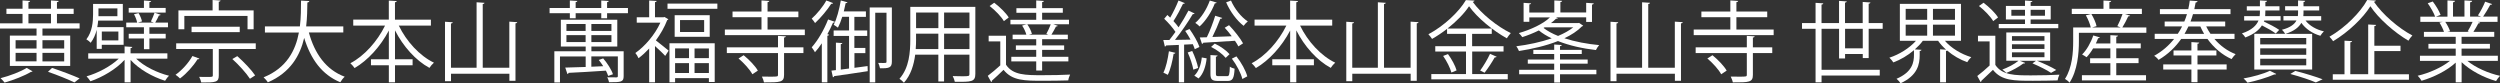
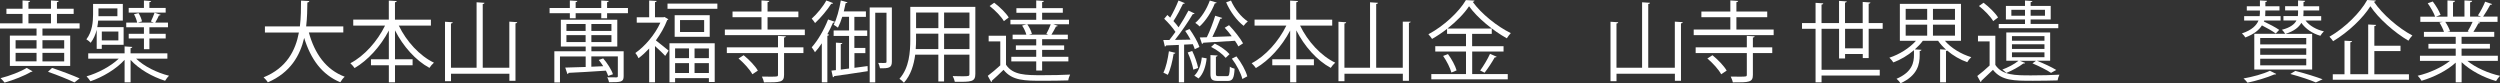
<svg xmlns="http://www.w3.org/2000/svg" id="b" width="820.89" height="27.35" viewBox="0 0 820.89 27.35">
  <rect x="0" y="0" width="820.89" height="27.35" fill="#333333" stroke="none" />
  <defs>
    <style>.d{fill:#fff;}</style>
  </defs>
  <g id="c">
    <g>
      <path class="d" d="M18.71,7.66h7.43v1.71H13.94v2.31h9.11v9.98H3.24V11.68H12v-2.31H0v-1.71H7.4v-3.09H2.11v-1.71H7.4V.14l2.49,.17c-.03,.2-.17,.35-.55,.4V2.86h7.4V.14l2.54,.17c-.03,.2-.17,.35-.58,.4V2.86h5.49v1.71h-5.49v3.09Zm-8.01,15.76c-.09,.12-.29,.17-.58,.2-1.97,1.21-5.64,2.66-8.62,3.5-.29-.41-.9-1.07-1.33-1.45,2.98-.75,6.71-2.17,8.59-3.38l1.94,1.13ZM5.12,13.19v2.75h6.88v-2.75H5.12Zm0,4.16v2.8h6.88v-2.8H5.12ZM9.34,4.57v3.09h7.4v-3.09h-7.4Zm11.74,8.62h-7.14v2.75h7.14v-2.75Zm0,6.97v-2.8h-7.14v2.8h7.14Zm3.35,6.91c-2-.98-5.35-2.34-8.67-3.5,.75-.69,1.04-.98,1.33-1.27,3.27,1.1,6.85,2.46,9.05,3.44l-1.71,1.33Z" />
      <path class="d" d="M31.75,16.05v-6.25c-.38,1.5-1.01,3.01-1.97,4.25-.29-.35-1.01-.9-1.42-1.13,1.94-2.52,2.2-5.81,2.2-8.24V1.3h9.77V6.77h-8.1c-.06,.69-.14,1.42-.29,2.14h8.65v5.81h-7.17v1.33h-1.68Zm23.22,3.21h-10.27c2.6,2.54,6.88,4.63,10.81,5.61-.46,.41-1.01,1.16-1.3,1.65-4.11-1.27-8.62-3.82-11.33-6.85v7.37h-1.97v-7.4c-2.75,3.06-7.26,5.7-11.22,7.05-.29-.49-.87-1.21-1.27-1.62,3.73-1.07,7.95-3.3,10.58-5.81h-10.03v-1.74h11.94v-2.28l2.54,.17c-.03,.2-.2,.35-.58,.38v1.73h12.09v1.74ZM38.55,2.75h-6.22v2.57h6.22V2.75Zm.32,7.6h-5.44v2.92h5.44v-2.92Zm8.39,.75v-2.14h-5.81v-1.53h3.59c-.15-.78-.55-1.91-1.04-2.75l1.5-.38c.52,.84,.98,1.97,1.13,2.72l-1.39,.41h5.29c-.35-.14-.78-.32-.98-.38,.4-.84,.95-2.08,1.21-2.89l2,.69c-.06,.14-.26,.23-.58,.23-.26,.64-.78,1.62-1.21,2.34h4.19v1.53h-6.1v2.14h5.35v1.53h-5.35v3.53h-1.79v-3.53h-5v-1.53h5Zm7.14-8.5v1.53h-12.14v-1.53h5V.17l2.37,.17c-.03,.17-.2,.32-.58,.38v1.88h5.35Z" />
-       <path class="d" d="M65.47,19.23c-.09,.17-.32,.29-.61,.23-1.42,2.28-3.64,4.74-5.75,6.3-.35-.35-1.01-.93-1.47-1.21,2.02-1.42,4.22-3.79,5.55-6.16l2.28,.84Zm-7.63-5h26.14v1.85h-12.14v8.7c0,2.28-1.07,2.31-5.75,2.31-.12-.55-.4-1.33-.69-1.85,.9,.03,1.76,.03,2.43,.03,1.85,0,2.05,0,2.05-.52v-8.67h-12.03v-1.85Zm2.69-8.99v4.37h-1.94V3.41h11.22V0l2.6,.17c-.03,.2-.17,.35-.58,.4V3.41h11.45v6.19h-2V5.23h-20.76Zm18.19,5.32h-15.82v-1.79h15.82v1.79Zm3.35,15.3c-1.13-1.76-3.61-4.54-5.78-6.48l1.62-.95c2.14,1.88,4.68,4.54,5.87,6.33l-1.71,1.1Z" />
      <path class="d" d="M112.73,10.67h-11.31c1.88,6.91,5.61,12.23,11.77,14.52-.49,.43-1.13,1.24-1.45,1.82-6.04-2.49-9.72-7.6-11.86-14.57-1.33,5.73-4.48,11.39-11.94,14.6-.29-.52-.9-1.21-1.39-1.65,7.63-3.09,10.5-8.88,11.6-14.72h-11.16v-2h11.48c.38-3.01,.35-5.96,.38-8.47l2.72,.14c-.03,.26-.26,.41-.64,.49-.03,2.28-.06,5-.4,7.84h12.2v2Z" />
      <path class="d" d="M141.5,8.41h-10.55c2.49,5.15,6.82,9.92,11.54,12.17-.49,.4-1.13,1.16-1.48,1.71-4.54-2.46-8.65-7.08-11.31-12.32v9.48h5.78v1.97h-5.78v5.61h-2.02v-5.61h-5.87v-1.97h5.87V10.03c-2.75,5.23-6.88,9.77-11.25,12.32-.35-.49-.95-1.21-1.39-1.59,4.54-2.34,8.88-7.2,11.39-12.35h-10.44v-1.97h11.68V.2l2.6,.14c-.03,.2-.17,.35-.58,.41V6.45h11.8v1.97Z" />
      <path class="d" d="M167.27,7.11l2.57,.17c-.03,.2-.2,.35-.58,.4V26.54h-2v-2.34h-19.17v2.46h-1.97V7.14l2.54,.17c-.03,.2-.17,.35-.58,.41v14.52h8.41V.75l2.6,.17c-.03,.2-.2,.35-.58,.4V22.24h8.73V7.11Z" />
      <path class="d" d="M199.34,2.63h6.85v1.71h-6.85v1.65h-1.91v-1.65h-8.41v1.65h-1.91v-1.65h-6.65v-1.71h6.65V.17l2.46,.14c-.03,.2-.17,.35-.55,.4v1.91h8.41V.17l2.46,.14c-.03,.2-.17,.35-.55,.4v1.91Zm5.44,14.2v8.15c0,1.97-.84,2.02-4.8,2.02-.09-.49-.32-1.13-.58-1.62,1.45,.03,2.66,.03,3.01,.03,.38-.03,.46-.12,.46-.46v-6.42h-8.7v3.38l3.9-.17c-.46-.72-.95-1.42-1.47-2.05l1.45-.52c1.36,1.56,2.75,3.73,3.21,5.21l-1.56,.55c-.17-.52-.43-1.1-.75-1.73-4.51,.32-9.25,.58-12.23,.72-.06,.23-.2,.35-.4,.41l-.72-2.14c1.79-.06,4.13-.12,6.71-.2v-3.44h-8.44v8.53h-1.85v-10.24h10.29v-1.56h-8.15V6.48h18.53V15.27h-8.5v1.56h10.61Zm-18.79-8.94v2.26h6.3v-2.26h-6.3Zm0,5.93h6.3v-2.28h-6.3v2.28Zm14.78-3.67v-2.26h-6.59v2.26h6.59Zm0,3.67v-2.28h-6.59v2.28h6.59Z" />
      <path class="d" d="M218.2,5.58l1.27,.75c-.09,.12-.2,.23-.38,.26-.9,2.34-2.23,4.63-3.73,6.68,1.19,.9,3.53,2.83,4.19,3.35l-1.13,1.74c-.67-.78-2.17-2.17-3.35-3.24v11.91h-1.91V15.93c-1.13,1.21-2.31,2.31-3.5,3.18-.2-.52-.72-1.36-1.04-1.71,3.12-2.17,6.42-5.99,8.21-9.95h-7.75v-1.79h4.08V.17l2.46,.14c-.03,.2-.17,.35-.55,.4V5.67h2.78l.35-.09Zm.98-4.4h16.37v1.71h-16.37V1.19Zm.64,25.85V14.2h14.86v12.72h-1.91v-1.27h-11.1v1.39h-1.85Zm1.71-22.03h11.51v7.08h-11.51V5Zm4.71,10.9h-4.57v3.18h4.57v-3.18Zm-4.57,8.07h4.57v-3.24h-4.57v3.24Zm9.54-13.47v-3.9h-7.92v3.9h7.92Zm1.56,8.59v-3.18h-4.71v3.18h4.71Zm-4.71,4.89h4.71v-3.24h-4.71v3.24Z" />
      <path class="d" d="M252.04,9.69h12.23v1.85h-26.26v-1.85h12.03V5.64h-9.51v-1.85h9.51V.14l2.57,.17c-.03,.2-.2,.35-.58,.4V3.79h10.12v1.85h-10.12v4.05Zm5.99,2.23c-.03,.2-.17,.38-.58,.41v3.21h6.36v1.88h-6.36v7.17c0,2.46-1.27,2.46-6.59,2.46-.09-.55-.4-1.36-.69-1.91,1.07,.03,2.05,.03,2.86,.03,2.37,0,2.43-.03,2.43-.64v-7.11h-16.8v-1.88h16.8v-3.76l2.57,.14Zm-10.99,12.46c-.81-1.53-2.75-3.67-4.54-5.18l1.68-1.07c1.79,1.47,3.82,3.53,4.66,5.06l-1.79,1.19Z" />
      <path class="d" d="M273.53,1.01c-.09,.23-.35,.29-.61,.26-1.19,1.88-3.38,4.54-5.29,6.3-.23-.41-.75-1.07-1.1-1.45,1.76-1.56,3.76-4.02,4.8-5.96l2.2,.84Zm-3.67,13.19c-.72,1.1-1.5,2.11-2.26,2.95-.23-.4-.75-1.24-1.07-1.62,1.94-2.14,4.05-5.7,5.38-9.14l2.25,.78c-.09,.2-.29,.29-.64,.29-.52,1.24-1.16,2.52-1.85,3.76l.55,.17c-.03,.17-.2,.32-.55,.35v15.3h-1.82V14.2Zm10.7,3.24v4.83c1.42-.17,2.86-.38,4.31-.58l.06,1.68c-4.11,.64-8.44,1.27-11.02,1.62-.03,.23-.23,.35-.41,.4l-.49-2.2,1.47-.17V14l2.11,.14c-.03,.17-.17,.32-.52,.35v8.36l2.72-.35V11.8h-5.06v-1.79h5.06V5.52h-2.23c-.41,1.33-.9,2.57-1.42,3.56-.35-.29-.98-.69-1.39-.92,.98-1.88,1.82-5.03,2.34-8.01l2.2,.61c-.06,.14-.26,.29-.61,.26-.17,.9-.38,1.82-.61,2.72h7.26v1.79h-3.79v4.48h4.22v1.79h-4.22v3.93h3.61v1.71h-3.61Zm12.29-14.98V20.24c0,2.05-1.01,2.23-3.9,2.17-.06-.46-.35-1.27-.58-1.76,.55,0,1.04,.03,1.45,.03,1.16,0,1.27,0,1.27-.46V4.19h-3.7V27.06h-1.82V2.46h7.29Z" />
      <path class="d" d="M320.26,2.26V24.23c0,2.66-1.27,2.69-6.74,2.63-.09-.49-.4-1.36-.69-1.88,1.07,.03,2.11,.06,2.95,.06,2.4,0,2.54,0,2.54-.81v-6.28h-8.33v8.79h-1.88v-8.79h-7.6c-.43,3.3-1.42,6.68-3.7,9.22-.29-.38-1.04-1.04-1.47-1.3,3.24-3.64,3.56-8.85,3.56-12.98V2.26h21.37Zm-19.46,10.64c0,1.01-.03,2.08-.12,3.21h7.43v-5.06h-7.32v1.85Zm7.32-8.79h-7.32v5.12h7.32V4.11Zm10.21,5.12V4.11h-8.33v5.12h8.33Zm-8.33,6.88h8.33v-5.06h-8.33v5.06Z" />
      <path class="d" d="M330.33,11.74v9.51c2.26,3.44,6.48,3.44,11.91,3.44,3.18,0,6.88-.06,9.14-.2-.23,.43-.55,1.33-.61,1.91-2,.06-5.18,.12-8.04,.12-6.36,0-10.35,0-13.21-3.59-1.33,1.3-2.69,2.57-3.82,3.56,.03,.23-.03,.35-.23,.46l-1.13-2.05c1.24-.93,2.75-2.2,4.11-3.44v-7.87h-3.82v-1.85h5.7Zm-3.88-10.84c1.82,1.36,3.88,3.38,4.77,4.83l-1.59,1.21c-.84-1.47-2.86-3.56-4.68-4.97l1.5-1.07Zm17.12,10.24c.46-.87,1.1-2.17,1.45-3.15h-13.24v-1.5h8.47v-2.29h-6.51v-1.5h6.51V.14l2.52,.17c-.03,.2-.2,.35-.58,.4v1.97h6.79v1.5h-6.79v2.29h8.82v1.5h-5.15l1.45,.49c-.06,.2-.26,.26-.58,.26-.38,.75-.96,1.82-1.48,2.66h5.38v1.5h-8.44v2.02h7.23v1.48h-7.23v2.28h8.62v1.5h-8.62v3.01h-1.94v-3.01h-8.18v-1.5h8.18v-2.28h-6.68v-1.48h6.68v-2.02h-7.75v-1.5h4.51c-.23-.87-.78-2.08-1.39-2.98,.92-.29,1.3-.38,1.68-.43,.69,.95,1.33,2.26,1.53,3.15l-.98,.26h6.36l-.64-.26Z" />
      <path class="d" d="M390.57,9.51c1.33,1.85,2.75,4.31,3.27,5.9l-1.53,.75c-.14-.49-.38-1.04-.64-1.65-.98,.06-1.94,.12-2.86,.14v12.38h-1.73V14.75c-1.59,.06-3.04,.12-4.16,.17-.06,.23-.23,.32-.43,.38l-.52-2.17h2c.64-.78,1.3-1.71,2-2.66-.87-1.36-2.37-3.04-3.7-4.31l1.04-1.24,.93,.87c.98-1.68,2.08-3.96,2.72-5.61l2.08,.84c-.09,.17-.29,.26-.61,.26-.78,1.65-2.05,4.02-3.12,5.64,.64,.69,1.24,1.42,1.68,2.05,1.24-1.88,2.4-3.88,3.24-5.49l2.05,.95c-.12,.14-.32,.23-.64,.23-1.48,2.49-3.82,5.93-5.84,8.44l5.12-.09c-.52-.98-1.16-2-1.76-2.86l1.45-.64Zm-4.63,7.84c-.06,.2-.23,.32-.58,.32-.38,2.43-1.04,5.21-1.91,6.91-.38-.23-1.01-.52-1.45-.72,.84-1.62,1.45-4.4,1.82-7.03l2.11,.52Zm5.9,5.52c-.26-1.53-1.04-3.88-1.85-5.64l1.48-.49c.87,1.76,1.65,4.05,1.94,5.58l-1.56,.55Zm4.37-3.7c-.26,2.52-1.07,5.12-2.66,6.59l-1.39-.93c1.39-1.24,2.2-3.58,2.46-5.96l1.59,.29Zm3.3-18.33c-.09,.23-.35,.29-.61,.26-1.1,2.86-3.01,5.78-5,7.58-.35-.35-.98-.9-1.42-1.16,1.94-1.65,3.73-4.45,4.77-7.34l2.26,.67Zm-3.24,11.39c.98-1.97,2.11-4.94,2.75-7.06l2.31,.72c-.09,.2-.32,.29-.64,.29-.64,1.74-1.68,4.14-2.6,5.96,1.97-.06,4.16-.14,6.36-.23-.72-.98-1.53-1.97-2.31-2.8l1.42-.84c1.76,1.82,3.73,4.34,4.6,5.96l-1.53,1.01c-.26-.55-.67-1.19-1.13-1.85-3.88,.26-7.81,.49-10.41,.64-.03,.23-.2,.35-.41,.38l-.72-2.11,2.31-.06Zm2.98,12c0,.67,.14,.78,.96,.78h2.69c.69,0,.84-.4,.93-3.12,.38,.29,1.07,.55,1.56,.67-.17,3.21-.67,4.02-2.29,4.02h-3.12c-2.02,0-2.52-.49-2.52-2.31v-6.19l2.34,.14c-.03,.2-.17,.35-.55,.4v5.61Zm3.21-5.23c-.95-1.19-2.98-2.72-4.8-3.58l1.21-1.1c1.85,.84,3.87,2.31,4.86,3.47l-1.27,1.21Zm1.74-18.82c1.16,2.69,3.35,5.46,5.52,6.85-.46,.35-1.04,.98-1.36,1.45-2.2-1.65-4.51-4.77-5.75-7.72l1.59-.58Zm3.73,25.76c-.43-1.85-1.88-4.63-3.44-6.68l1.5-.75c1.59,2.02,3.09,4.71,3.56,6.56l-1.62,.87Z" />
      <path class="d" d="M437.44,8.41h-10.55c2.49,5.15,6.82,9.92,11.54,12.17-.49,.4-1.13,1.16-1.47,1.71-4.54-2.46-8.65-7.08-11.31-12.32v9.48h5.78v1.97h-5.78v5.61h-2.02v-5.61h-5.87v-1.97h5.87V10.03c-2.75,5.23-6.88,9.77-11.25,12.32-.35-.49-.95-1.21-1.39-1.59,4.54-2.34,8.88-7.2,11.39-12.35h-10.44v-1.97h11.68V.2l2.6,.14c-.03,.2-.17,.35-.58,.41V6.45h11.8v1.97Z" />
-       <path class="d" d="M463.21,7.11l2.57,.17c-.03,.2-.2,.35-.58,.4V26.54h-2v-2.34h-19.17v2.46h-1.97V7.14l2.54,.17c-.03,.2-.17,.35-.58,.41v14.52h8.41V.75l2.6,.17c-.03,.2-.2,.35-.58,.4V22.24h8.73V7.11Z" />
+       <path class="d" d="M463.21,7.11c-.03,.2-.2,.35-.58,.4V26.54h-2v-2.34h-19.17v2.46h-1.97V7.14l2.54,.17c-.03,.2-.17,.35-.58,.41v14.52h8.41V.75l2.6,.17c-.03,.2-.2,.35-.58,.4V22.24h8.73V7.11Z" />
      <path class="d" d="M483.4,16.92v7.4h11.68v1.73h-25.1v-1.73h11.39v-7.4h-10.09v-1.74h10.09v-4.05h-6.22v-1.65c-1.56,1.21-3.24,2.34-4.92,3.3-.29-.43-.81-1.13-1.21-1.53,5.06-2.69,10.03-7.32,12.32-11.22l2.83,.17c-.06,.23-.29,.38-.58,.43,2.8,3.88,8.01,8.07,12.49,10.24-.46,.49-.95,1.13-1.3,1.71-4.51-2.49-9.69-6.71-12.41-10.53-1.53,2.34-4.11,4.97-7.08,7.32h14.54v1.76h-6.45v4.05h10.32v1.74h-10.32Zm-6.82,6.91c-.38-1.47-1.53-3.76-2.72-5.46l1.59-.61c1.21,1.62,2.43,3.88,2.83,5.35l-1.71,.72Zm14.86-5.21c-.09,.17-.32,.26-.64,.23-.84,1.5-2.23,3.64-3.33,5.03l-1.45-.72c1.07-1.45,2.49-3.82,3.24-5.49l2.17,.95Z" />
-       <path class="d" d="M518.51,7.52l1.33,.9c-.06,.14-.26,.23-.41,.26-1.47,1.5-3.47,2.8-5.75,3.88,3.44,1.13,7.46,1.88,11.42,2.25-.38,.41-.84,1.13-1.07,1.62-4.34-.49-8.73-1.47-12.46-2.95-3.93,1.56-8.47,2.6-12.81,3.27-.17-.43-.58-1.21-.87-1.56,3.9-.49,8.04-1.36,11.62-2.6-1.59-.75-3.04-1.62-4.22-2.6-1.73,.87-3.64,1.62-5.44,2.2-.26-.38-.78-1.01-1.13-1.33,3.76-1.07,7.98-2.98,10.21-5.15h-6.77v1.45h-1.88V.93l2.46,.17c-.03,.2-.2,.32-.58,.38v2.63h8.21V.14l2.57,.14c-.03,.2-.2,.35-.58,.41v3.41h8.47V.93l2.49,.17c-.03,.2-.17,.35-.58,.41V7.2h-1.91v-1.5h-9.92l.64,.26c-.09,.14-.32,.23-.64,.2-.46,.46-1.01,.95-1.65,1.42h8.88l.35-.06Zm-6.27,13.39v2h11.94v1.47h-11.94v2.72h-1.91v-2.72h-11.51v-1.47h11.51v-2h-8.67v-1.36h8.67v-1.82h-6.85v-1.36h6.85v-1.76l2.49,.17c-.03,.17-.17,.32-.58,.38v1.21h7.14v1.36h-7.14v1.82h9.08v1.36h-9.08Zm-5.06-11.94l-.35,.2c1.27,1.01,2.89,1.88,4.77,2.63,1.94-.81,3.67-1.76,5-2.83h-9.43Z" />
      <path class="d" d="M549.97,7.11l2.57,.17c-.03,.2-.2,.35-.58,.4V26.54h-2v-2.34h-19.17v2.46h-1.97V7.14l2.54,.17c-.03,.2-.17,.35-.58,.41v14.52h8.41V.75l2.6,.17c-.03,.2-.2,.35-.58,.4V22.24h8.73V7.11Z" />
      <path class="d" d="M570.16,9.69h12.23v1.85h-26.25v-1.85h12.03V5.64h-9.51v-1.85h9.51V.14l2.57,.17c-.03,.2-.2,.35-.58,.4V3.79h10.12v1.85h-10.12v4.05Zm5.99,2.23c-.03,.2-.17,.38-.58,.41v3.21h6.36v1.88h-6.36v7.17c0,2.46-1.27,2.46-6.59,2.46-.09-.55-.41-1.36-.69-1.91,1.07,.03,2.05,.03,2.86,.03,2.37,0,2.43-.03,2.43-.64v-7.11h-16.8v-1.88h16.8v-3.76l2.57,.14Zm-10.99,12.46c-.81-1.53-2.75-3.67-4.54-5.18l1.68-1.07c1.79,1.47,3.82,3.53,4.66,5.06l-1.79,1.19Z" />
      <path class="d" d="M613.62,19.06h-1.97v-1.33h-5.81v1.47h-1.97V9.46h-5.75v13.47h19.11v1.88h-19.11v2.23h-1.97V9.46h-4.45v-1.88h4.45V.93l2.54,.17c-.03,.2-.17,.35-.58,.41V7.58h5.75V.29l2.54,.17c-.03,.2-.2,.35-.58,.4V7.58h5.81V.64l2.54,.17c-.03,.2-.2,.35-.58,.41V7.58h4.6v1.88h-4.6v9.6Zm-7.78-3.18h5.81v-6.42h-5.81v6.42Z" />
      <path class="d" d="M643.9,13.39h-5.29c2.05,2.4,5.38,4.4,8.67,5.38-.46,.4-1.04,1.13-1.33,1.65-2.31-.81-4.63-2.14-6.59-3.82-.09,.09-.2,.12-.38,.14v10.29h-1.94v-10.84l1.97,.12c-1.01-.9-1.91-1.88-2.63-2.92h-5c-.72,.98-1.62,1.94-2.63,2.83l2.17,.14c-.03,.2-.2,.35-.58,.38v1.33c0,2.98-.64,6.71-6.3,9.28-.26-.46-.87-1.13-1.3-1.48,5.23-2.23,5.72-5.44,5.72-7.86v-1.53c-2.02,1.74-4.45,3.15-6.77,4.02-.29-.46-.84-1.16-1.3-1.56,3.24-1.04,6.62-3.15,8.73-5.55h-5.29V1.27h20.07V13.39Zm-18.16-10.47v3.58h7.06V2.92h-7.06Zm0,5.18v3.61h7.06v-3.61h-7.06Zm16.19-1.59V2.92h-7.23v3.58h7.23Zm0,5.21v-3.61h-7.23v3.61h7.23Z" />
      <path class="d" d="M655.18,11.74v9.57c2.26,3.44,6.51,3.44,11.8,3.44,3.21,0,6.97-.09,9.25-.23-.23,.43-.52,1.3-.61,1.88-2,.06-5.15,.12-8.04,.12-6.33,0-10.35,0-13.18-3.59-1.33,1.27-2.69,2.57-3.79,3.59,0,.2-.06,.32-.26,.43l-1.1-2c1.24-.93,2.72-2.2,4.05-3.44v-7.92h-3.82v-1.85h5.7Zm-3.88-10.84c1.82,1.36,3.88,3.38,4.77,4.83l-1.59,1.21c-.84-1.47-2.86-3.56-4.68-4.97l1.5-1.07Zm24.55,6.97v1.39h-19.55v-1.39h8.62v-1.47h-6.27V1.94h6.27V.17l2.43,.17c-.03,.2-.2,.32-.58,.38V1.94h6.59V6.39h-6.59v1.47h9.08Zm-6.97,12.09c2.28,.92,4.8,2.08,6.3,3.01l-1.71,.95c-1.42-.95-3.82-2.14-6.1-3.12l1.16-.84h-5.32l1.76,.69c-.14,.23-.38,.26-.61,.2-1.45,1.13-3.67,2.31-5.55,3.09-.32-.32-.93-.84-1.33-1.1,1.79-.67,3.93-1.73,5.29-2.89h-3.99V10.67h14.4v9.28h-4.31Zm-8.44-14.8h4.48v-1.94h-4.48v1.94Zm.2,6.71v1.5h10.67v-1.5h-10.67Zm0,2.66v1.53h10.67v-1.53h-10.67Zm0,2.66v1.59h10.67v-1.59h-10.67Zm10.84-13.97h-4.71v1.94h4.71v-1.94Z" />
-       <path class="d" d="M699.46,5.15c-.12,.17-.29,.26-.64,.23-.49,1.07-1.27,2.57-1.94,3.64h7.89v1.74h-22.15v2.83c0,3.88-.46,9.57-3.07,13.56-.29-.4-1.1-1.04-1.5-1.24,2.4-3.7,2.69-8.79,2.69-12.32v-4.57h5.78c-.23-1.1-.9-2.75-1.62-3.99l1.65-.43h-6.27v-1.71h10.41V.17l2.52,.14c-.03,.2-.17,.35-.58,.4V2.89h10.67v1.71h-5.55l1.71,.55Zm-4.57,15.61v3.93h9.77v1.71h-21.05v-1.71h9.34v-3.93h-6.65v-1.62h6.65v-3.24h-5.67c-.64,1.1-1.39,2.11-2.14,2.89-.38-.26-1.01-.67-1.47-.9,1.47-1.42,2.86-3.85,3.67-6.25l2.17,.64c-.09,.17-.29,.29-.58,.26-.23,.58-.46,1.16-.75,1.73h4.77v-2.72l2.49,.14c-.03,.2-.17,.35-.55,.4v2.17h8.04v1.62h-8.04v3.24h7.32v1.62h-7.32Zm.35-12.17c.58-1.1,1.3-2.75,1.71-3.99h-10.24c.75,1.24,1.5,2.89,1.71,3.99l-1.47,.43h9.4l-1.1-.43Z" />
-       <path class="d" d="M733.73,12.78h-6.62c1.91,2.23,4.31,3.99,6.97,5-.43,.4-1.01,1.13-1.33,1.62-3.09-1.39-5.81-3.7-7.92-6.62h-8.62c-1.85,2.63-4.28,5.03-7.43,6.88-.32-.46-.98-1.07-1.45-1.33,2.69-1.5,4.86-3.41,6.54-5.55h-6.36v-1.68h7.58c.52-.78,1.01-1.59,1.42-2.43h-5.73v-1.59h6.45c.35-.81,.64-1.62,.87-2.43h-8.88v-1.65h9.31c.23-.95,.38-1.88,.49-2.8l2.57,.17c-.06,.26-.26,.43-.64,.46-.12,.72-.26,1.45-.43,2.17h11.88v1.65h-12.32c-.23,.81-.49,1.62-.81,2.43h11.39v1.59h-6.25c.41,.84,.87,1.65,1.42,2.43h7.89v1.68Zm-12.17,5.44v2.92h9.57v1.68h-9.57v4.16h-2v-4.16h-9.25v-1.68h9.25v-2.92h-5.87v-1.65h5.87v-2.75l2.57,.17c-.03,.2-.2,.35-.58,.38v2.2h6.22v1.65h-6.22Zm-2.98-9.54c-.38,.81-.81,1.62-1.27,2.43h6.42c-.46-.78-.87-1.59-1.24-2.43h-3.9Z" />
      <path class="d" d="M743.36,7.06c1.73,.81,3.88,1.94,5.03,2.75l-1.13,1.19c-1.01-.75-2.86-1.82-4.54-2.66-.92,1.47-2.54,2.86-5.44,3.96-.23-.41-.75-1.01-1.13-1.33,3.33-1.1,4.8-2.69,5.44-4.22h-4.71v-1.45h5.09c.09-.64,.09-.98,.09-1.85h-4.31v-1.39h4.31V.14l2.34,.14c-.03,.2-.17,.35-.55,.41v1.36h4.63v1.39h-4.63c0,.9,0,.98-.06,1.85h5.06v1.45h-5.38l-.12,.32Zm4.05,17.23c-.14,.17-.23,.17-.67,.17-2.31,1.01-5.87,2.08-8.76,2.69-.29-.38-.9-1.07-1.3-1.39,2.86-.49,6.48-1.47,8.65-2.52l2.08,1.04Zm14.8-17.55h-5.18c1.3,1.71,3.5,2.98,6.04,3.56-.4,.35-.9,1.01-1.16,1.45-2.63-.75-4.86-2.28-6.25-4.25-.78,1.39-2.28,2.69-5.18,3.61h8.73v11.71h-19V11.1h10.15c-.23-.38-.69-.98-1.07-1.33,2.81-.72,4.14-1.85,4.77-3.04h-4.28v-1.45h4.74c.03-.32,.06-.64,.06-.96v-.9h-4.25v-1.39h4.25V.14l2.34,.14c-.03,.2-.2,.35-.55,.41v1.36h5.15v1.39h-5.15v.9c0,.32-.03,.64-.06,.96h5.87v1.45Zm-4.94,7.84v-2.11h-15.12v2.11h15.12Zm0,3.41v-2.11h-15.12v2.11h15.12Zm0,3.47v-2.17h-15.12v2.17h15.12Zm3.15,5.61c-1.85-.81-5.06-1.88-8.38-2.78l1.65-1.01c3.27,.84,6.8,1.94,8.96,2.75l-2.23,1.04Z" />
      <path class="d" d="M780.12,.17c-.09,.26-.32,.38-.61,.43,2.8,4.13,8.07,8.67,12.61,11.05-.46,.49-.98,1.13-1.3,1.71-4.63-2.72-9.83-7.29-12.49-11.31-2.37,3.82-7.2,8.47-12.23,11.48-.26-.4-.81-1.07-1.21-1.47,5.12-2.95,10.12-7.92,12.4-12.06l2.83,.17Zm-.49,16.6v7.61h11.36v1.79h-25.01v-1.79h3.85V13.36l2.49,.14c-.03,.2-.2,.35-.58,.4v10.47h5.87V8.04l2.6,.14c-.03,.2-.2,.35-.58,.41v6.42h8.59v1.76h-8.59Z" />
      <path class="d" d="M820.2,19.98h-10.03c2.69,2.23,6.91,4.08,10.73,4.92-.43,.4-1.01,1.19-1.3,1.71-4.02-1.13-8.47-3.44-11.31-6.19v6.62h-1.94v-6.48c-2.83,2.63-7.29,4.83-11.22,5.96-.26-.49-.84-1.24-1.27-1.65,3.76-.87,7.92-2.72,10.61-4.89h-9.86v-1.68h11.74v-2.34h-8.96v-1.56h8.96v-2.31h-10.44v-1.62h6.59c-.29-.9-.9-2.14-1.5-3.07l1.13-.23h-7.4v-1.71h4.86c-.43-1.21-1.47-3.04-2.43-4.39l1.65-.58c1.04,1.33,2.14,3.18,2.57,4.4l-1.53,.58h3.79V.14l2.46,.14c-.03,.29-.26,.43-.64,.49V5.46h3.76V.14l2.52,.14c-.03,.29-.29,.43-.67,.49V5.46h3.64c-.38-.14-.81-.32-1.07-.4,.84-1.24,1.85-3.18,2.37-4.51l2.28,.78c-.06,.17-.29,.26-.61,.26-.61,1.13-1.53,2.72-2.34,3.87h4.74v1.71h-6.54l.84,.26c-.09,.2-.32,.29-.61,.26-.41,.78-1.04,1.91-1.62,2.78h6.85v1.62h-10.73v2.31h9.31v1.56h-9.31v2.34h11.91v1.68Zm-9.92-9.69c.52-.84,1.19-2.11,1.62-3.12h-8.99c.67,.95,1.3,2.23,1.59,3.09l-.9,.2h7.14l-.46-.17Z" />
    </g>
  </g>
</svg>